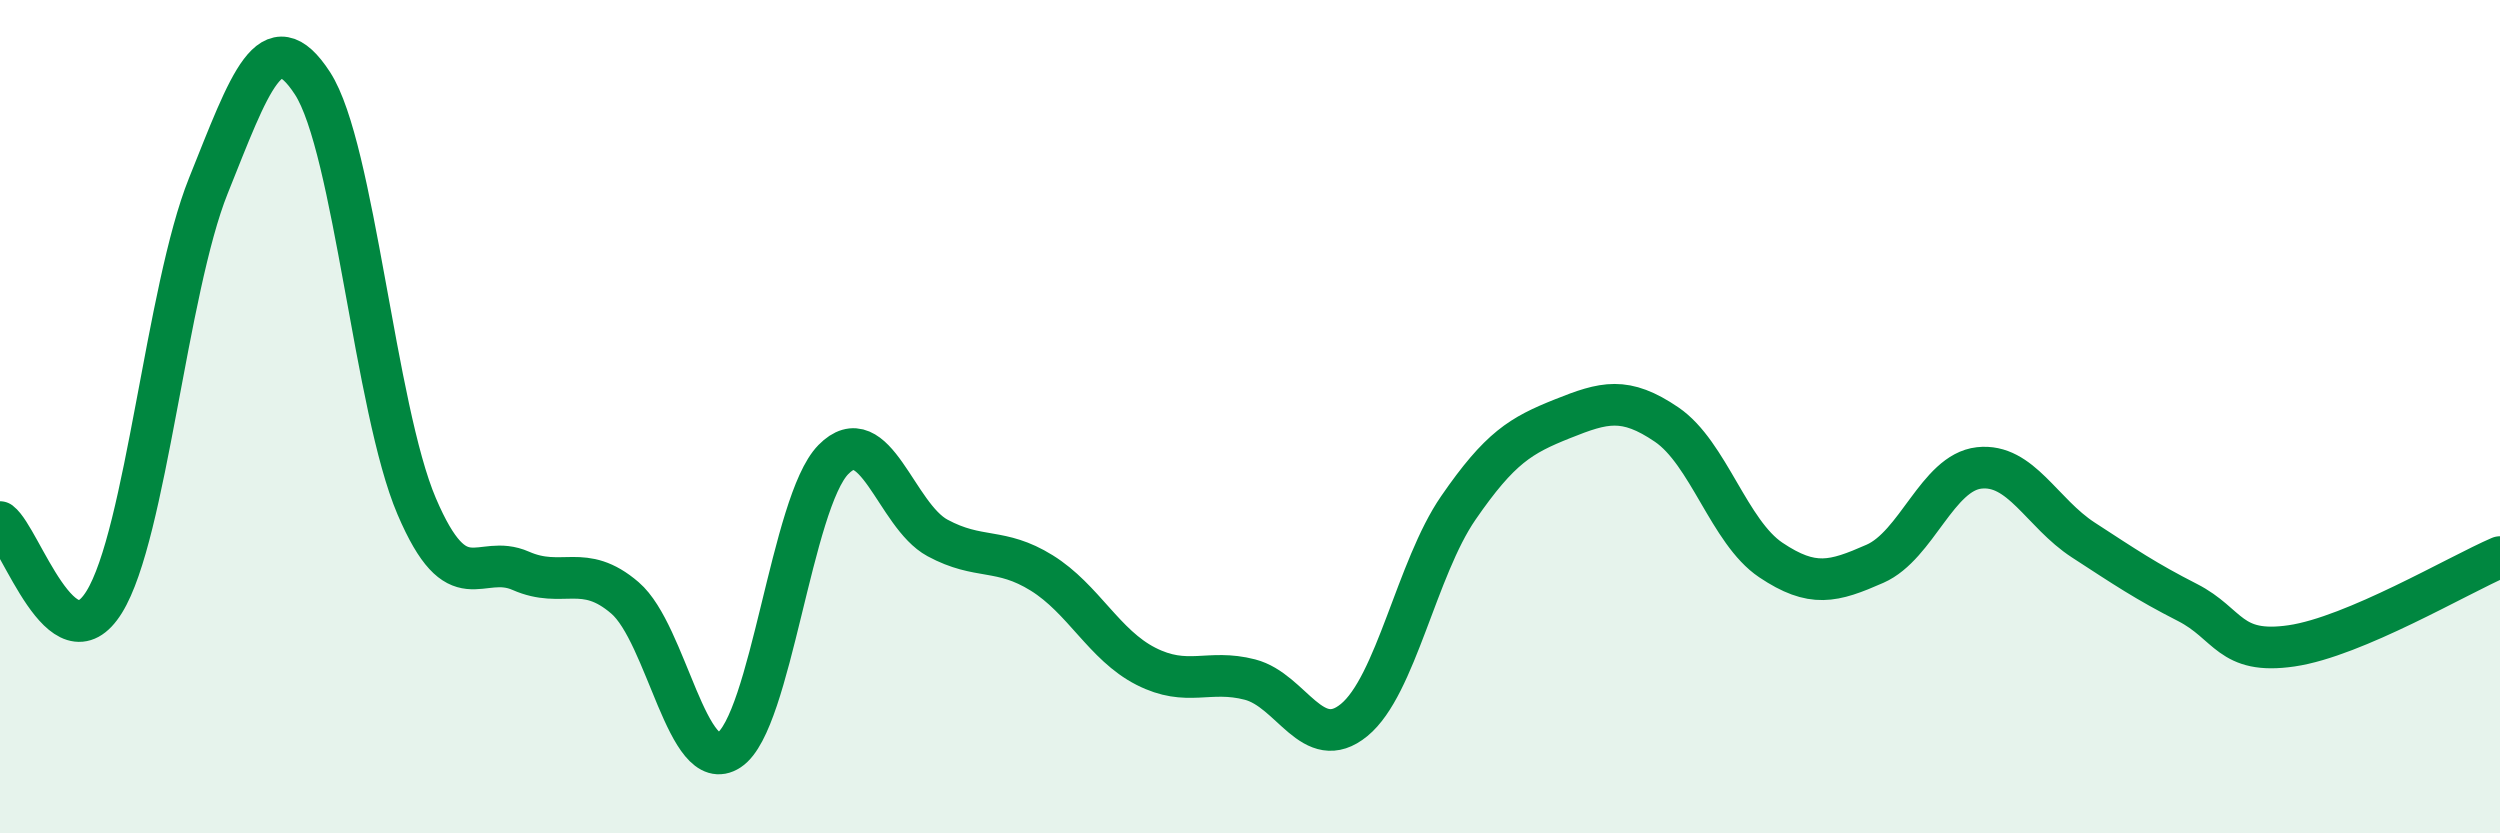
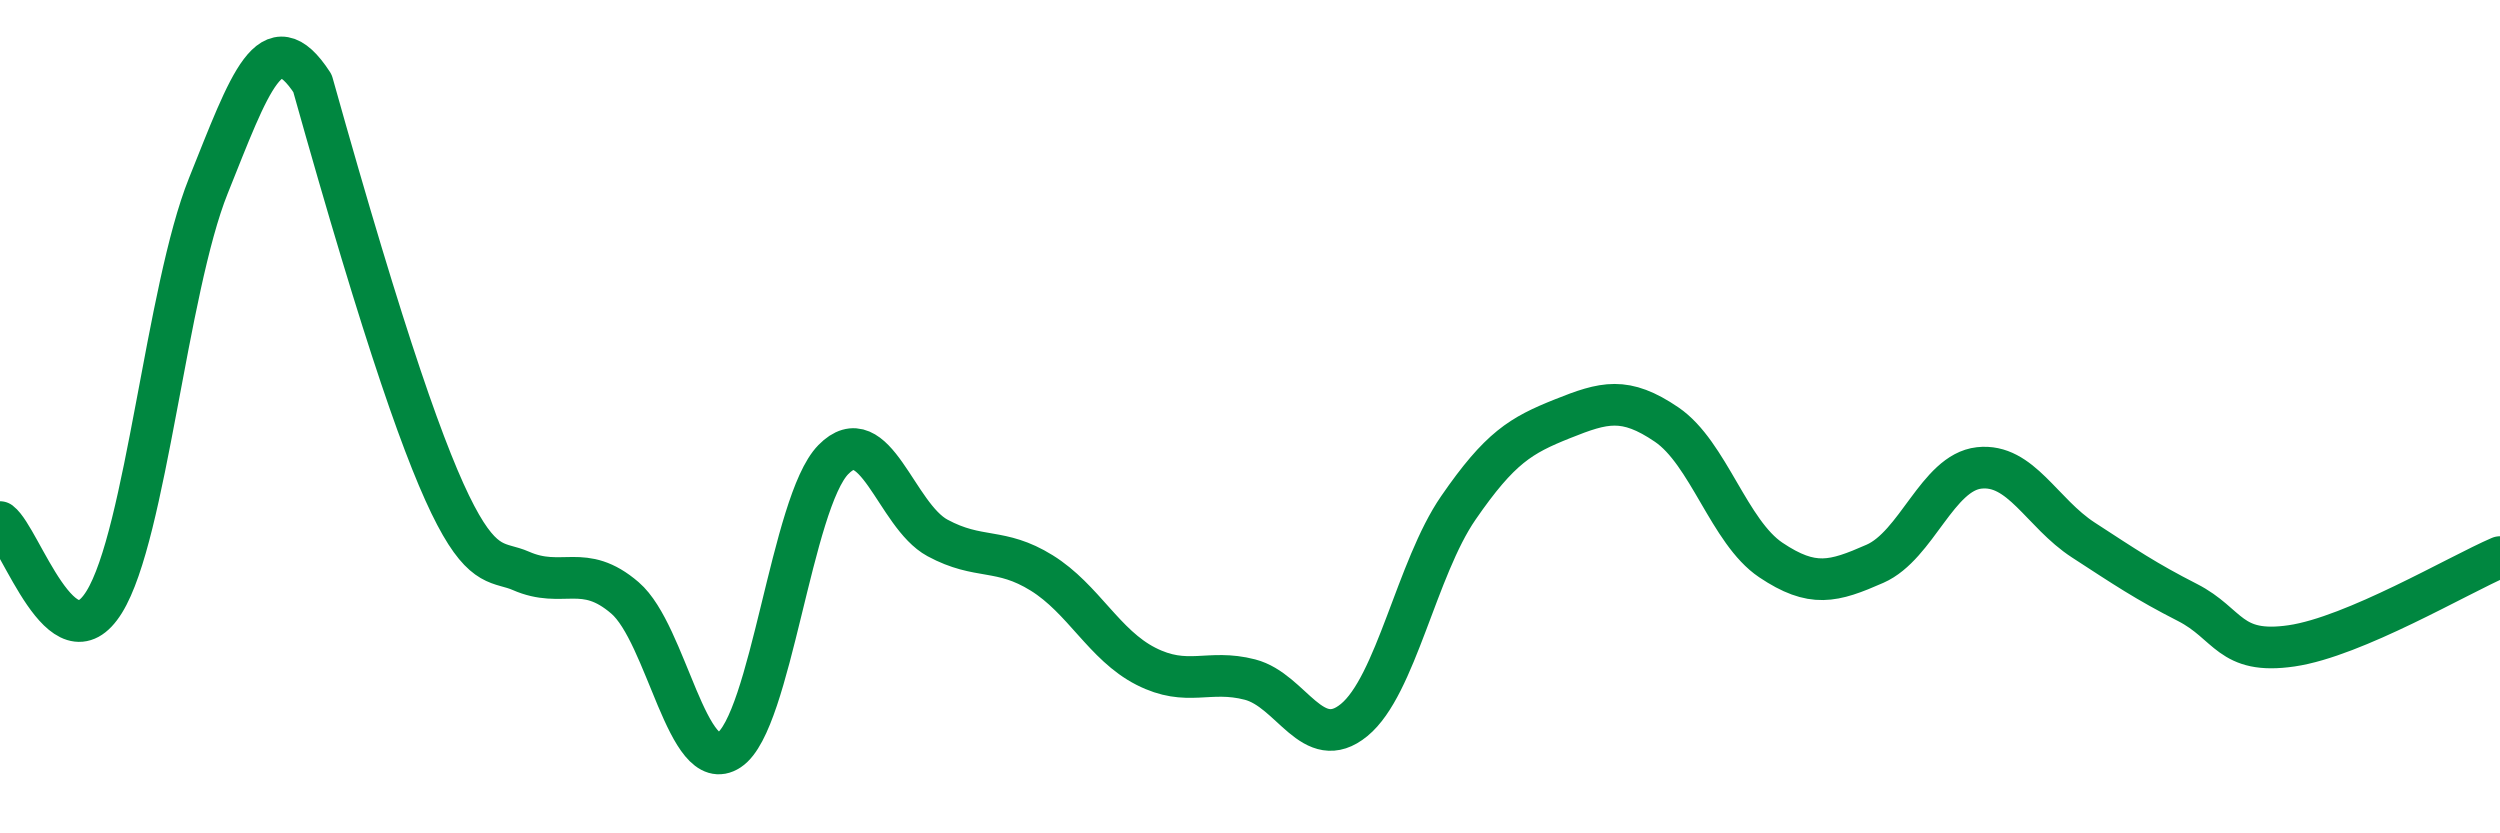
<svg xmlns="http://www.w3.org/2000/svg" width="60" height="20" viewBox="0 0 60 20">
-   <path d="M 0,12.53 C 0.5,12.91 1.5,16.06 2.5,14.45 C 3.5,12.84 4,6.95 5,4.46 C 6,1.97 6.5,0.46 7.5,2 C 8.5,3.54 9,9.81 10,12.15 C 11,14.49 11.5,13.26 12.5,13.7 C 13.5,14.14 14,13.49 15,14.35 C 16,15.21 16.5,18.66 17.5,18 C 18.5,17.34 19,12.05 20,11.03 C 21,10.01 21.5,12.37 22.5,12.91 C 23.5,13.45 24,13.13 25,13.75 C 26,14.37 26.5,15.48 27.5,15.99 C 28.5,16.5 29,16.05 30,16.31 C 31,16.57 31.5,18.1 32.5,17.28 C 33.5,16.46 34,13.64 35,12.19 C 36,10.74 36.5,10.45 37.5,10.05 C 38.5,9.65 39,9.51 40,10.19 C 41,10.87 41.5,12.77 42.5,13.44 C 43.5,14.11 44,13.97 45,13.53 C 46,13.09 46.5,11.34 47.5,11.23 C 48.5,11.12 49,12.31 50,12.96 C 51,13.61 51.5,13.95 52.5,14.46 C 53.5,14.97 53.5,15.72 55,15.5 C 56.5,15.28 59,13.8 60,13.37L60 20L0 20Z" fill="#008740" opacity="0.1" stroke-linecap="round" stroke-linejoin="round" />
-   <path d="M 0,12.53 C 0.5,12.91 1.5,16.06 2.5,14.45 C 3.5,12.84 4,6.95 5,4.46 C 6,1.97 6.5,0.46 7.5,2 C 8.5,3.54 9,9.81 10,12.15 C 11,14.49 11.5,13.26 12.5,13.7 C 13.5,14.14 14,13.49 15,14.35 C 16,15.21 16.5,18.66 17.5,18 C 18.5,17.34 19,12.05 20,11.03 C 21,10.01 21.5,12.37 22.5,12.91 C 23.5,13.45 24,13.13 25,13.75 C 26,14.37 26.5,15.48 27.5,15.99 C 28.5,16.5 29,16.05 30,16.31 C 31,16.57 31.5,18.1 32.5,17.28 C 33.5,16.46 34,13.64 35,12.19 C 36,10.74 36.5,10.45 37.5,10.05 C 38.5,9.65 39,9.51 40,10.19 C 41,10.87 41.5,12.77 42.5,13.44 C 43.5,14.11 44,13.97 45,13.53 C 46,13.09 46.5,11.34 47.5,11.23 C 48.5,11.12 49,12.31 50,12.96 C 51,13.61 51.5,13.95 52.5,14.46 C 53.5,14.97 53.5,15.72 55,15.5 C 56.5,15.28 59,13.8 60,13.37" stroke="#008740" stroke-width="1" fill="none" stroke-linecap="round" stroke-linejoin="round" />
+   <path d="M 0,12.53 C 0.5,12.91 1.5,16.06 2.5,14.45 C 3.5,12.84 4,6.95 5,4.46 C 6,1.97 6.5,0.46 7.5,2 C 11,14.49 11.5,13.26 12.5,13.7 C 13.5,14.14 14,13.49 15,14.35 C 16,15.21 16.5,18.66 17.5,18 C 18.5,17.34 19,12.05 20,11.03 C 21,10.01 21.5,12.37 22.5,12.91 C 23.5,13.45 24,13.13 25,13.75 C 26,14.37 26.5,15.48 27.5,15.99 C 28.5,16.5 29,16.05 30,16.31 C 31,16.57 31.5,18.1 32.5,17.28 C 33.5,16.46 34,13.64 35,12.19 C 36,10.74 36.5,10.45 37.5,10.05 C 38.5,9.65 39,9.51 40,10.19 C 41,10.87 41.5,12.77 42.5,13.44 C 43.5,14.11 44,13.97 45,13.53 C 46,13.09 46.5,11.34 47.5,11.23 C 48.5,11.12 49,12.31 50,12.96 C 51,13.61 51.5,13.95 52.5,14.46 C 53.5,14.97 53.5,15.72 55,15.5 C 56.5,15.28 59,13.8 60,13.37" stroke="#008740" stroke-width="1" fill="none" stroke-linecap="round" stroke-linejoin="round" />
</svg>